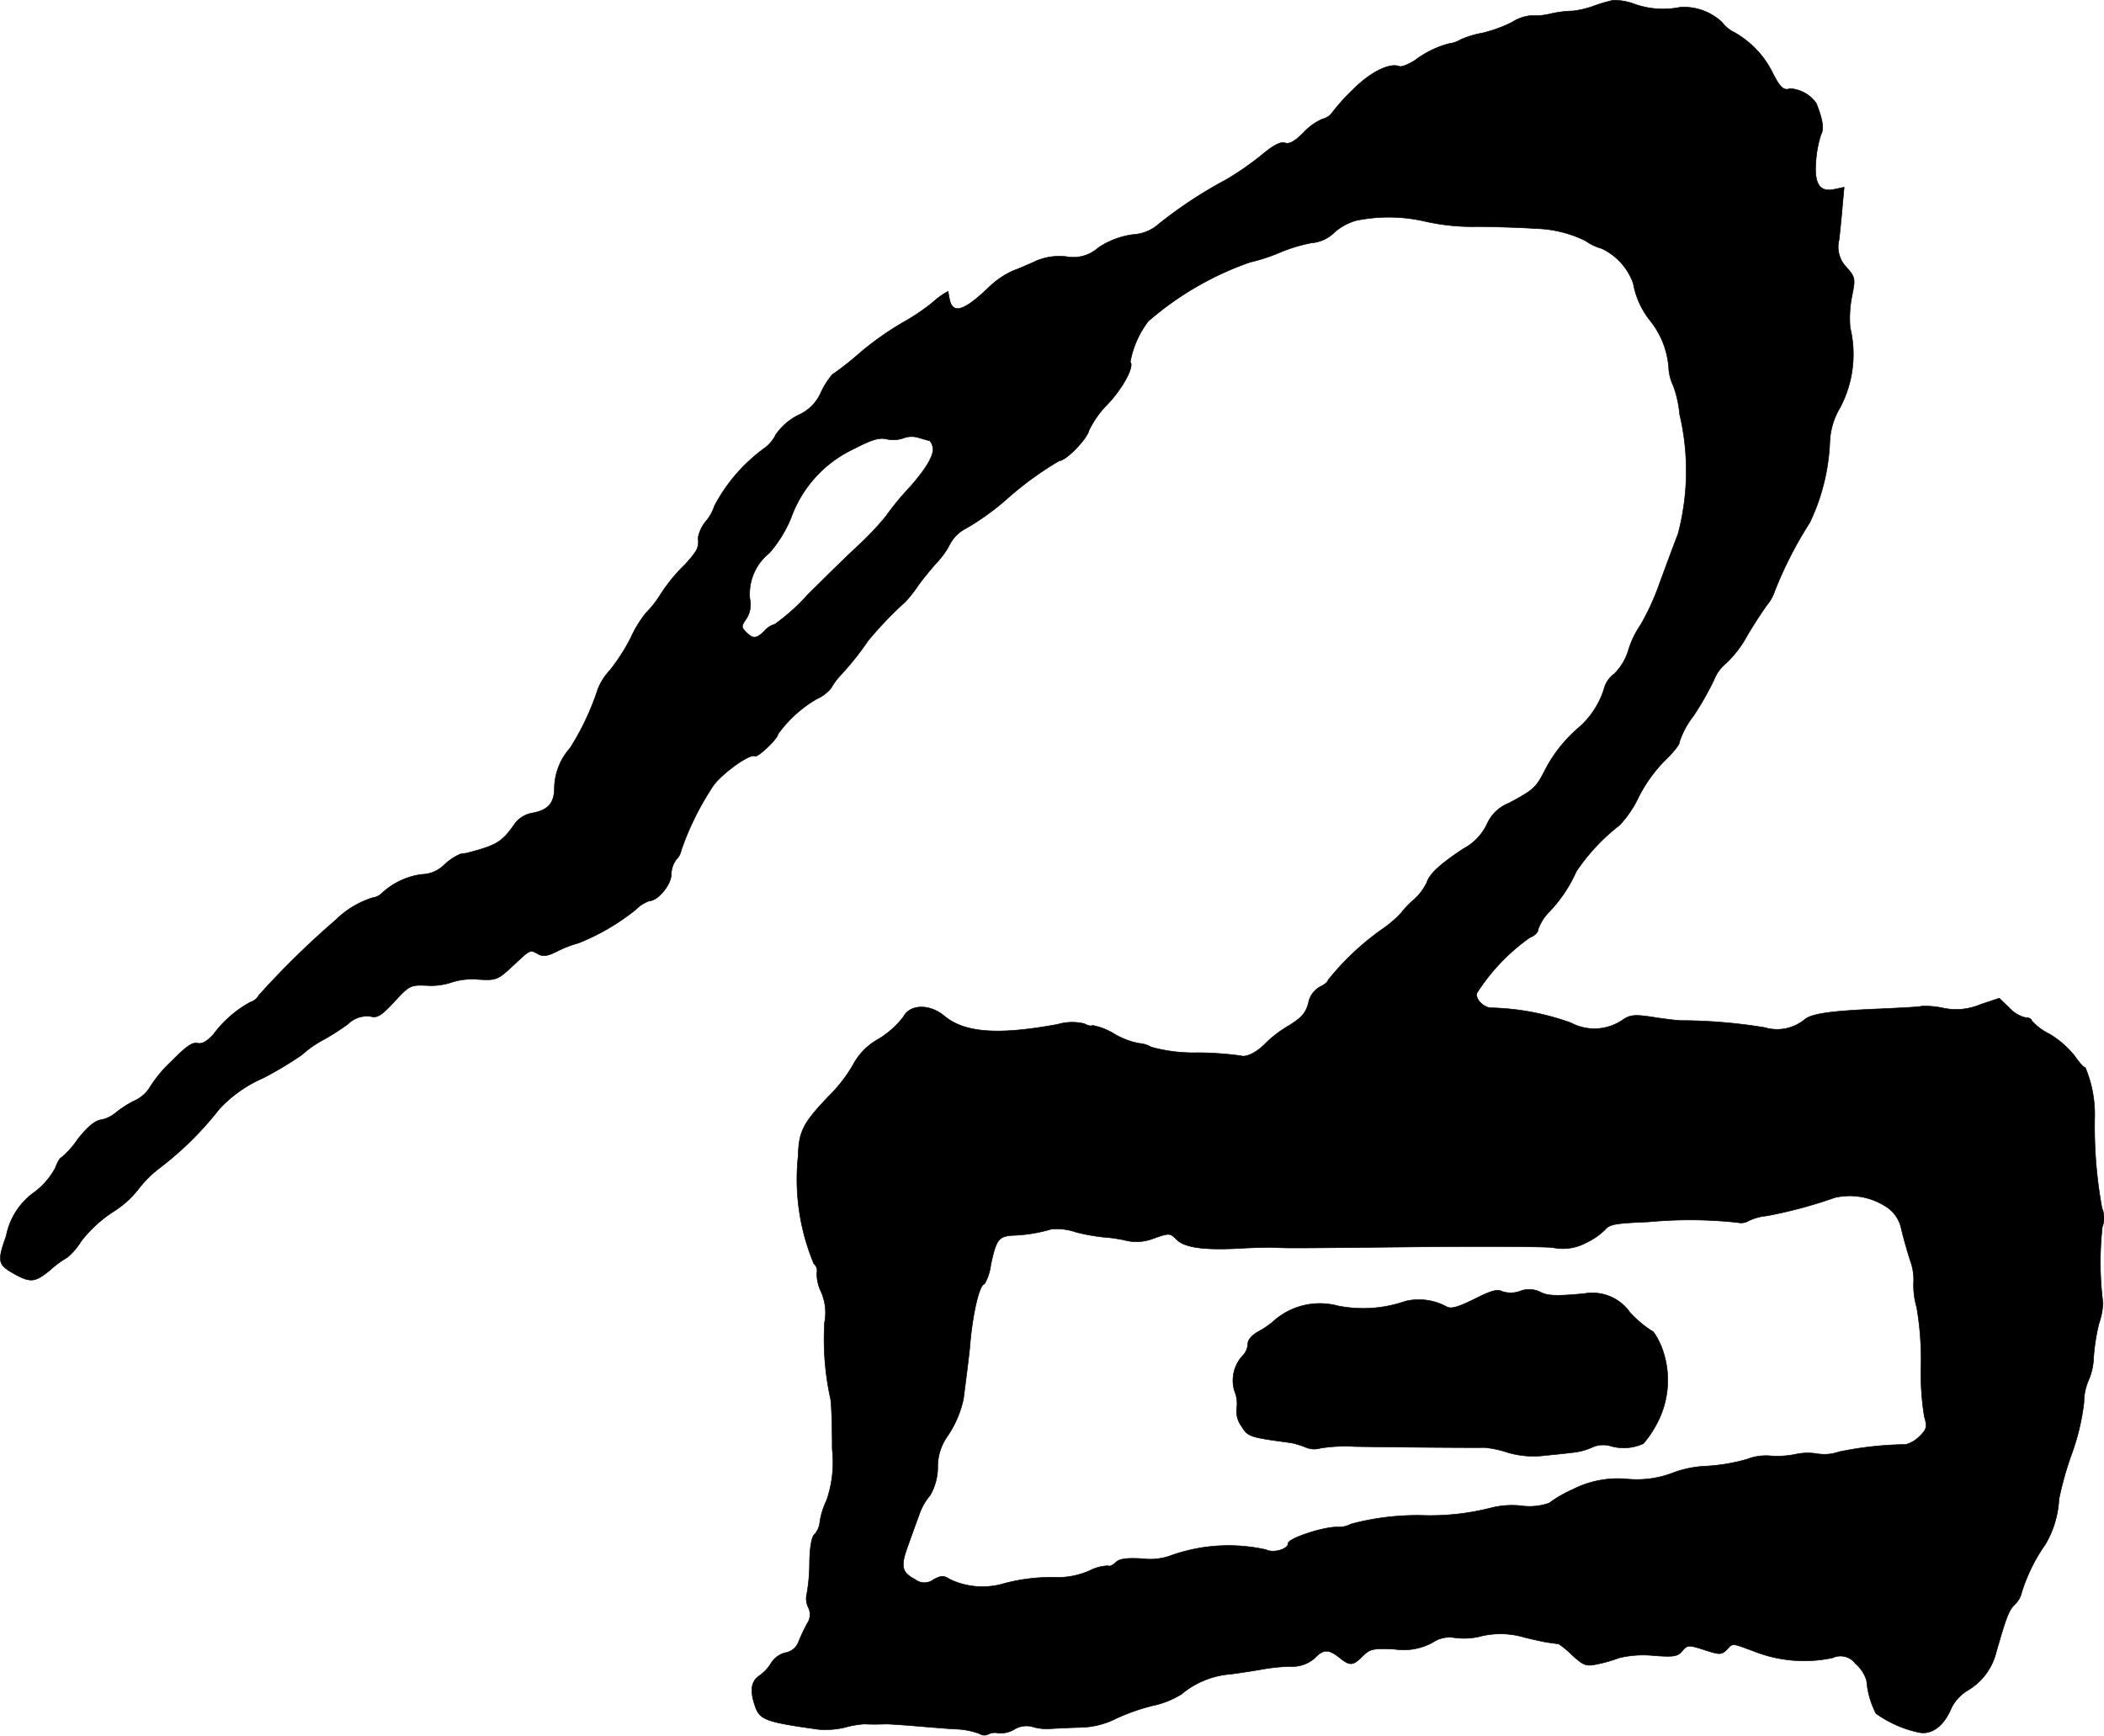
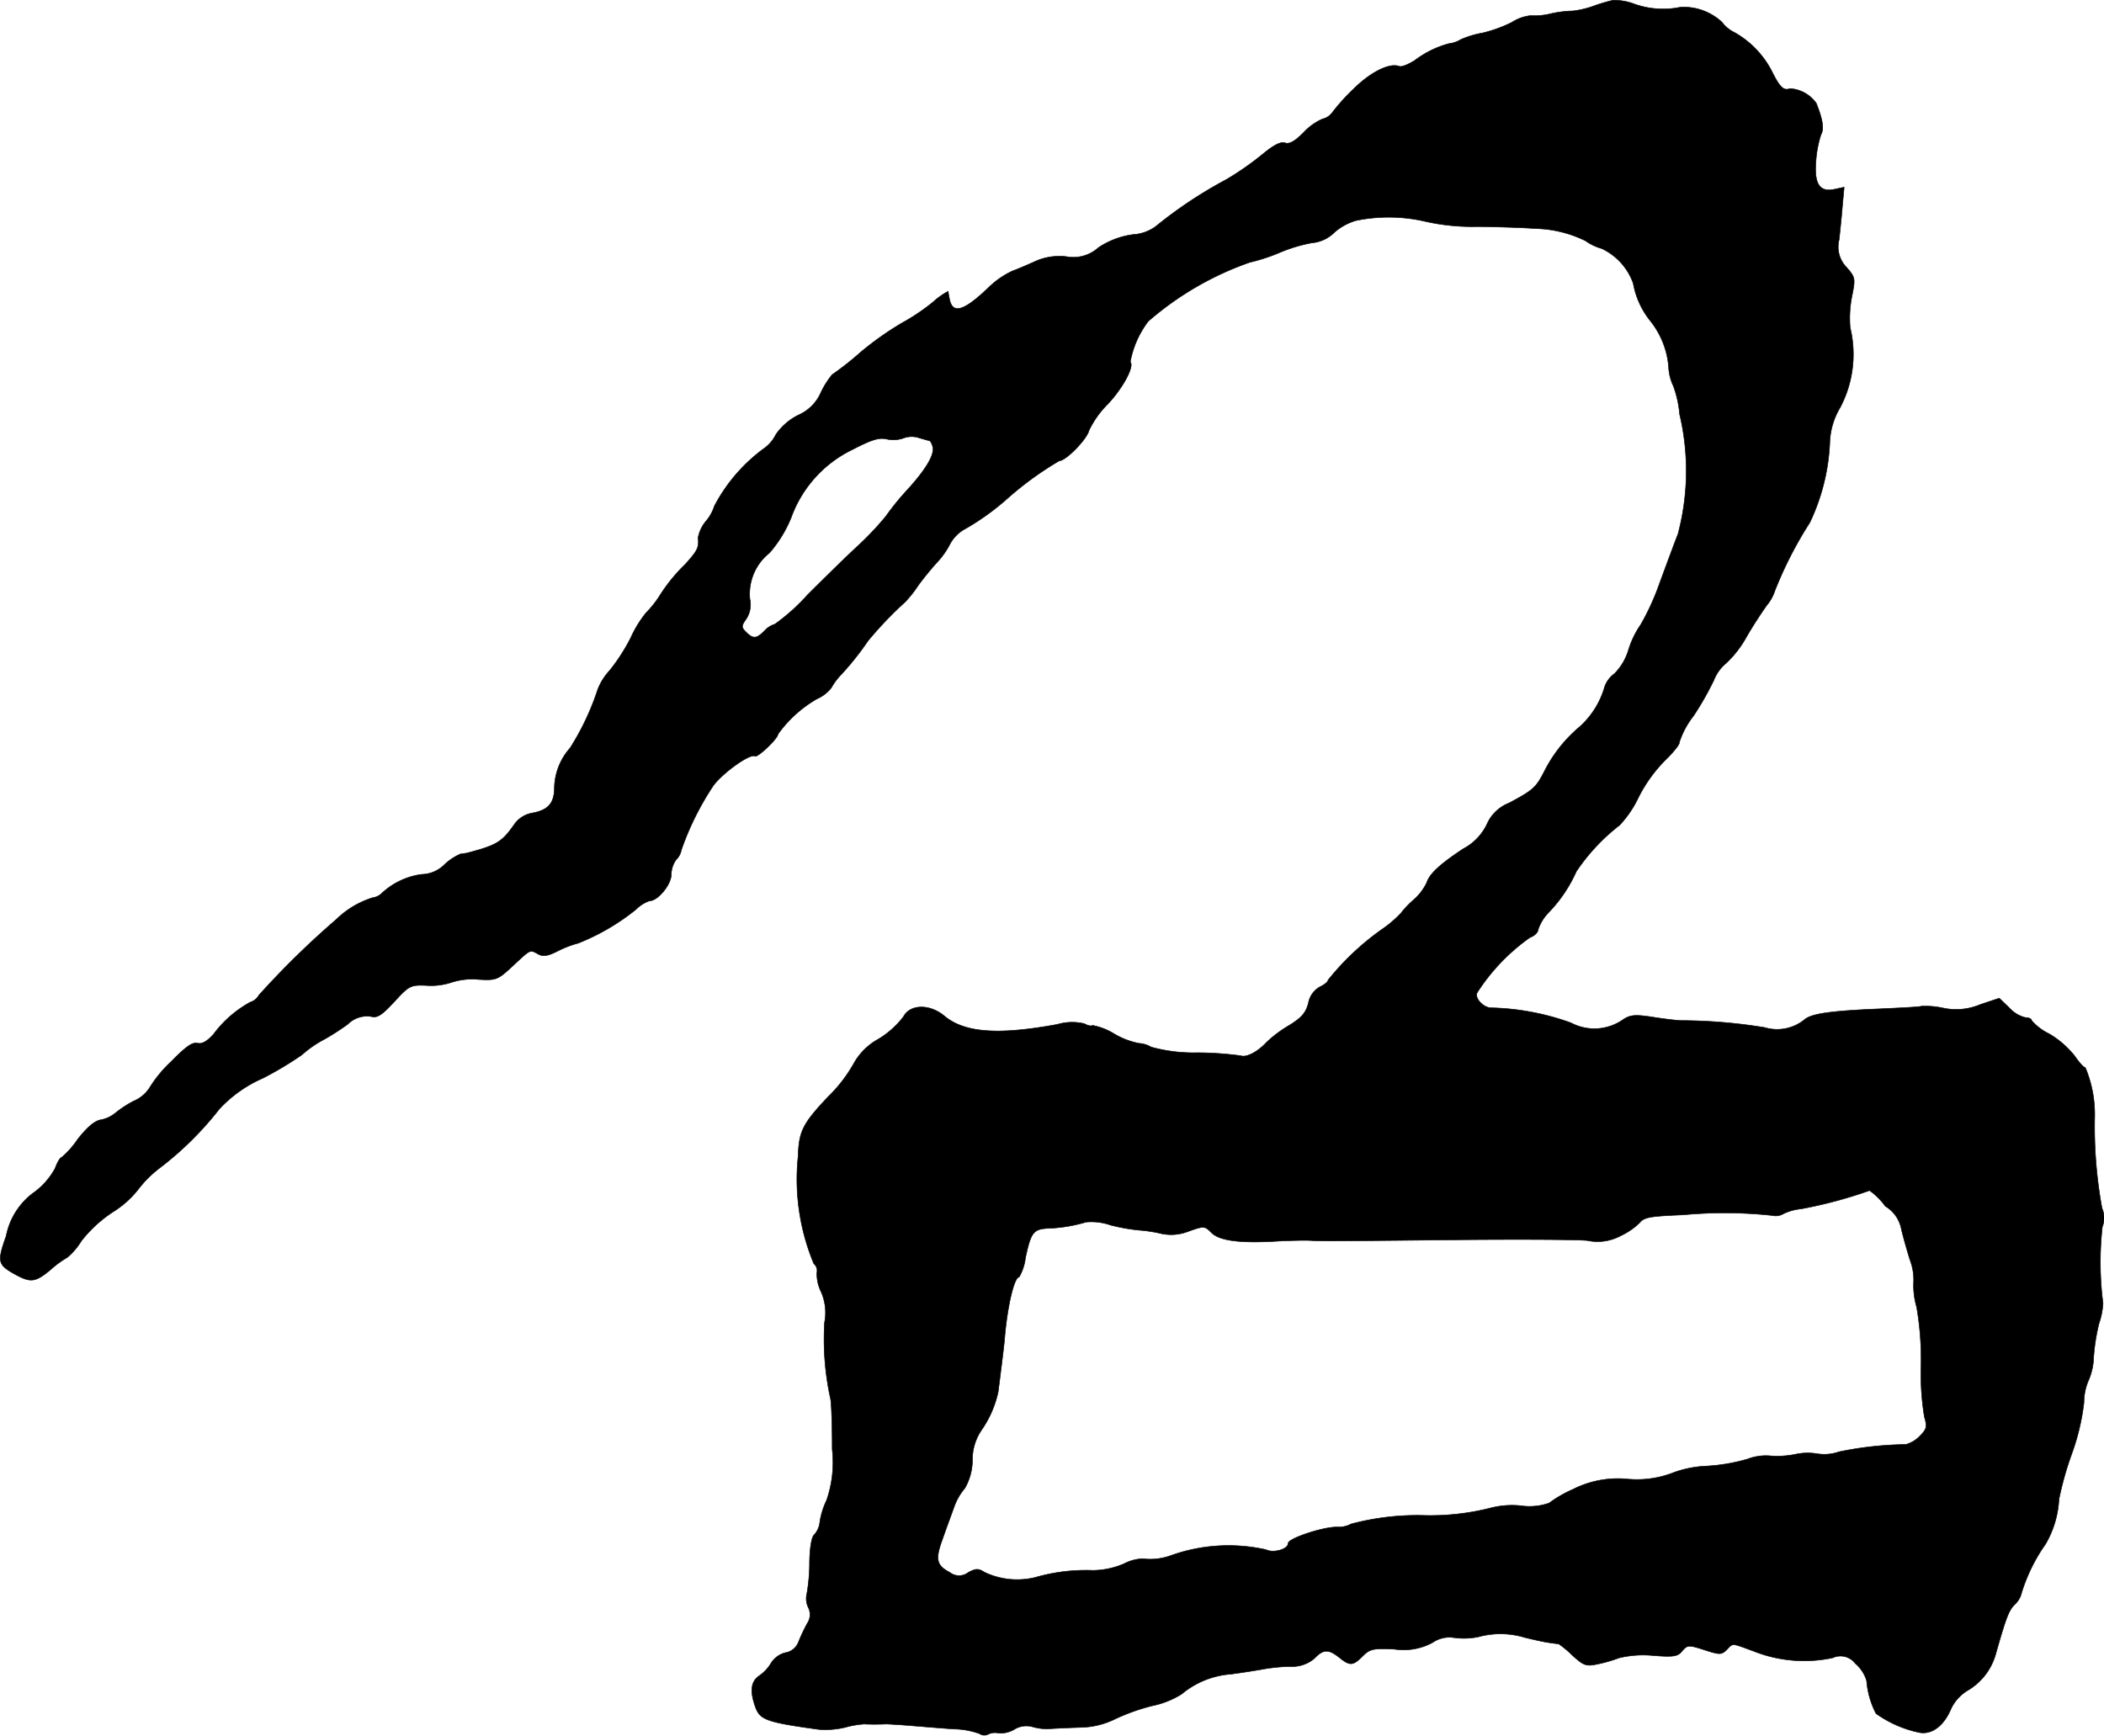
<svg xmlns="http://www.w3.org/2000/svg" version="1.1" width="13.486mm" height="11.126mm" viewBox="0 0 38.228 31.539">
  <defs>
    <style type="text/css">
      .a {
        stroke: #000;
        stroke-linecap: round;
        stroke-linejoin: round;
        stroke-width: 0.01px;
      }
    </style>
  </defs>
-   <path class="a" d="M29.306.005a3,3,0,0,0-.363.109,1.742,1.742,0,0,1-.363.085,2.037,2.037,0,0,0-.424.055A1.212,1.212,0,0,1,27.81.284a.772.772,0,0,0-.339.121,2.498,2.498,0,0,1-.533.194,1.726,1.726,0,0,0-.4.121.525.525,0,0,1-.212.073,1.782,1.782,0,0,0-.618.303c-.115.073-.242.127-.285.109-.176-.067-.521.103-.836.418a3.611,3.611,0,0,0-.382.424.301.301,0,0,1-.176.115,1.037,1.037,0,0,0-.345.248c-.157.157-.254.212-.333.188-.079-.03-.206.036-.412.206a5.319,5.319,0,0,1-.66.46,7.977,7.977,0,0,0-1.284.854.78.78,0,0,1-.412.145,1.482,1.482,0,0,0-.624.236.682.682,0,0,1-.588.164,1.08,1.08,0,0,0-.545.079c-.133.061-.327.145-.43.182a1.573,1.573,0,0,0-.43.297c-.454.436-.66.497-.715.212-.012-.061-.024-.127-.024-.139a1.345,1.345,0,0,0-.273.194,3.745,3.745,0,0,1-.557.376,5.583,5.583,0,0,0-.763.539,5.488,5.488,0,0,1-.515.406,1.571,1.571,0,0,0-.2.315.793.793,0,0,1-.412.418,1.078,1.078,0,0,0-.412.357.661.661,0,0,1-.194.236,3.068,3.068,0,0,0-.921,1.06.79.79,0,0,1-.151.273.657.657,0,0,0-.145.303c.018.182-.012.236-.23.479a3.114,3.114,0,0,0-.472.581,1.829,1.829,0,0,1-.242.303,2.079,2.079,0,0,0-.279.454,3.437,3.437,0,0,1-.382.594,1.091,1.091,0,0,0-.218.345,4.727,4.727,0,0,1-.503,1.066,1.123,1.123,0,0,0-.285.715c0,.285-.109.412-.4.466a.507.507,0,0,0-.315.188c-.236.339-.321.394-.872.539-.03.006-.085.012-.121.018a1.025,1.025,0,0,0-.285.188.601.601,0,0,1-.418.182,1.32,1.32,0,0,0-.727.345.293.293,0,0,1-.164.079,1.648,1.648,0,0,0-.66.394A15.592,15.592,0,0,0,4.703,18.085a.268.268,0,0,1-.157.127,2.075,2.075,0,0,0-.666.581c-.121.133-.206.182-.291.164-.091-.024-.212.061-.478.333a2.302,2.302,0,0,0-.394.478.643.643,0,0,1-.291.242,1.974,1.974,0,0,0-.333.218.58.58,0,0,1-.26.121c-.115.018-.254.139-.424.357a1.604,1.604,0,0,1-.291.327c-.024,0-.079.091-.115.194a1.334,1.334,0,0,1-.369.43,1.275,1.275,0,0,0-.521.8c-.164.46-.151.521.121.678.321.182.4.176.697-.073a1.763,1.763,0,0,1,.291-.212,1.201,1.201,0,0,0,.254-.297A2.393,2.393,0,0,1,2.044,22.028a1.78,1.78,0,0,0,.46-.406,2.056,2.056,0,0,1,.4-.4,5.934,5.934,0,0,0,1.078-1.066,2.368,2.368,0,0,1,.793-.563,6.423,6.423,0,0,0,.709-.424,1.992,1.992,0,0,1,.412-.285,4.584,4.584,0,0,0,.424-.273.489.489,0,0,1,.424-.139c.109.03.194-.024.418-.267.273-.297.297-.309.588-.297a1.174,1.174,0,0,0,.448-.055,1.225,1.225,0,0,1,.491-.055c.327.018.351.012.63-.248.327-.303.303-.297.46-.212.085.048.17.036.339-.048a1.928,1.928,0,0,1,.388-.151,4.045,4.045,0,0,0,1.048-.612.651.651,0,0,1,.248-.157c.151,0,.394-.297.394-.478a.473.473,0,0,1,.091-.273.314.314,0,0,0,.091-.17,5.17,5.17,0,0,1,.588-1.181c.182-.236.666-.581.751-.527.048.03.418-.321.418-.4a2.259,2.259,0,0,1,.709-.642.669.669,0,0,0,.26-.2,1.112,1.112,0,0,1,.164-.224,5.187,5.187,0,0,0,.503-.63,6.82,6.82,0,0,1,.678-.709,2.283,2.283,0,0,0,.23-.291c.085-.121.236-.303.333-.412a1.462,1.462,0,0,0,.254-.357.68.68,0,0,1,.273-.267,4.557,4.557,0,0,0,.745-.533,6.009,6.009,0,0,1,.963-.703c.121,0,.503-.394.539-.551A1.739,1.739,0,0,1,20.13,7.34c.273-.291.485-.684.406-.763a1.742,1.742,0,0,1,.327-.739,5.65,5.65,0,0,1,1.847-1.072,3.241,3.241,0,0,0,.539-.176,2.873,2.873,0,0,1,.581-.176.662.662,0,0,0,.418-.194,1.037,1.037,0,0,1,.388-.212,2.952,2.952,0,0,1,1.272.018,3.887,3.887,0,0,0,.945.091c.448.006.915.024,1.03.036a2.168,2.168,0,0,1,.927.224.919.919,0,0,0,.291.139,1.108,1.108,0,0,1,.575.636,1.5,1.5,0,0,0,.309.678,1.542,1.542,0,0,1,.333.836.874.874,0,0,0,.085.345,1.989,1.989,0,0,1,.115.515,4.481,4.481,0,0,1-.03,2.18c-.073.182-.218.581-.333.89a4.47,4.47,0,0,1-.345.757,1.664,1.664,0,0,0-.224.466,1.019,1.019,0,0,1-.254.424.501.501,0,0,0-.176.236,1.543,1.543,0,0,1-.46.733,2.559,2.559,0,0,0-.63.793c-.157.309-.206.351-.648.588a.725.725,0,0,0-.4.382.98.98,0,0,1-.43.448c-.43.285-.612.454-.666.618a.971.971,0,0,1-.242.315,1.577,1.577,0,0,0-.224.236,2.129,2.129,0,0,1-.357.303,4.826,4.826,0,0,0-.969.915c0,.03-.067.085-.145.121a.423.423,0,0,0-.212.297c-.048.182-.127.267-.351.406a2.246,2.246,0,0,0-.412.309c-.157.17-.363.279-.466.242a6.069,6.069,0,0,0-.781-.055,2.909,2.909,0,0,1-.848-.103.48.48,0,0,0-.218-.067,1.409,1.409,0,0,1-.448-.17,1.161,1.161,0,0,0-.4-.157c-.018.018-.085.006-.145-.03a.942.942,0,0,0-.491.012c-1.084.2-1.69.151-2.053-.151-.267-.224-.624-.218-.745.012a1.648,1.648,0,0,1-.454.406,1.134,1.134,0,0,0-.454.454,2.672,2.672,0,0,1-.46.594c-.46.485-.533.63-.545,1.078a3.98,3.98,0,0,0,.285,1.956.167.167,0,0,1,.055.164.743.743,0,0,0,.073.339.932.932,0,0,1,.067.563,5.017,5.017,0,0,0,.109,1.393c.018.097.03.515.03.915a2.109,2.109,0,0,1-.103.927,1.391,1.391,0,0,0-.121.382.412.412,0,0,1-.097.236c-.048.03-.085.212-.091.491a3.305,3.305,0,0,1-.048.581.375.375,0,0,0,.024.254.283.283,0,0,1-.018.291,3.345,3.345,0,0,0-.157.333.306.306,0,0,1-.242.2.435.435,0,0,0-.254.182.738.738,0,0,1-.218.236c-.151.103-.176.273-.073.563.085.236.188.279,1.145.412a1.528,1.528,0,0,0,.485-.036,1.72,1.72,0,0,1,.351-.061c.085.006.279.006.394,0,.036,0,.248.012.466.03s.569.048.775.061a1.41,1.41,0,0,1,.46.085.151.151,0,0,0,.151.012.277.277,0,0,1,.188-.024.485.485,0,0,0,.291-.067.415.415,0,0,1,.327-.048.919.919,0,0,0,.321.036c.103-.006.345-.018.545-.024a1.483,1.483,0,0,0,.648-.157,3.727,3.727,0,0,1,.666-.236,1.613,1.613,0,0,0,.533-.212,1.575,1.575,0,0,1,.896-.363c.224-.03.491-.073.588-.091a3.255,3.255,0,0,1,.485-.048.621.621,0,0,0,.442-.145c.164-.17.254-.176.454-.018.194.157.248.151.424-.024.133-.133.188-.145.581-.127a1.1,1.1,0,0,0,.69-.121.541.541,0,0,1,.376-.091,1.299,1.299,0,0,0,.454-.012,1.522,1.522,0,0,1,.848.012c.151.036.339.079.424.091s.164.024.188.024a1.819,1.819,0,0,1,.254.212c.2.182.248.2.448.157a2.655,2.655,0,0,0,.4-.115,1.883,1.883,0,0,1,.612-.042c.376.03.454.018.533-.085.097-.109.115-.109.4-.018.279.091.309.091.406,0,.121-.127.079-.127.491.024a2.487,2.487,0,0,0,1.435.121.336.336,0,0,1,.412.103.655.655,0,0,1,.206.315,1.554,1.554,0,0,0,.17.594,2.082,2.082,0,0,0,.787.345c.23.042.448-.121.581-.442a.784.784,0,0,1,.315-.333,1.113,1.113,0,0,0,.491-.648c.188-.66.236-.793.345-.902a.418.418,0,0,0,.127-.218,3.163,3.163,0,0,1,.436-.884,1.805,1.805,0,0,0,.242-.812,5.917,5.917,0,0,1,.23-.818,4.137,4.137,0,0,0,.224-.939,1.031,1.031,0,0,1,.079-.394,1.123,1.123,0,0,0,.097-.424,3.592,3.592,0,0,1,.097-.618,1.342,1.342,0,0,0,.073-.369,5.842,5.842,0,0,1-.012-1.387.439.439,0,0,0-.006-.339,8.201,8.201,0,0,1-.133-1.647,2.204,2.204,0,0,0-.17-.909c-.03,0-.115-.097-.194-.212a1.696,1.696,0,0,0-.46-.4,1.007,1.007,0,0,1-.321-.242c0-.03-.048-.055-.115-.055a.593.593,0,0,1-.291-.176l-.182-.176-.345.115a1.125,1.125,0,0,1-.69.061,1.507,1.507,0,0,0-.382-.03c-.018.012-.357.03-.757.048-.872.036-1.236.085-1.363.194a.789.789,0,0,1-.727.145,9.603,9.603,0,0,0-1.538-.127c-.097-.006-.339-.036-.527-.067-.285-.042-.376-.036-.503.048a.908.908,0,0,1-.951.061,4.565,4.565,0,0,0-1.454-.273c-.145-.006-.303-.182-.248-.279a3.625,3.625,0,0,1,.957-.999c.085-.03.151-.097.151-.151a.834.834,0,0,1,.2-.315,2.575,2.575,0,0,0,.491-.733,3.603,3.603,0,0,1,.787-.842,1.96,1.96,0,0,0,.345-.509,2.657,2.657,0,0,1,.472-.66c.157-.151.279-.303.267-.333a1.559,1.559,0,0,1,.26-.485,5.593,5.593,0,0,0,.369-.648.761.761,0,0,1,.23-.315,1.961,1.961,0,0,0,.363-.472c.121-.212.291-.466.369-.575a.777.777,0,0,0,.145-.26,7.129,7.129,0,0,1,.636-1.242,3.756,3.756,0,0,0,.363-1.454,1.32,1.32,0,0,1,.188-.636,2.075,2.075,0,0,0,.182-1.454,2.045,2.045,0,0,1,.03-.557c.067-.333.067-.351-.097-.539a.529.529,0,0,1-.133-.503c.018-.17.048-.454.061-.63l.03-.321L33.334,3.439c-.273.061-.376-.097-.339-.521a2.006,2.006,0,0,1,.091-.472c.061-.103.03-.279-.085-.569a.631.631,0,0,0-.478-.267c-.115.042-.182-.018-.327-.309a1.706,1.706,0,0,0-.678-.709.628.628,0,0,1-.23-.188,1.02,1.02,0,0,0-.757-.273,1.552,1.552,0,0,1-.86-.067A1.04,1.04,0,0,0,29.306.005ZM16.896,8.012a.252.252,0,0,1,.048.097c.048.133-.103.4-.448.781a4.791,4.791,0,0,0-.4.491,5.469,5.469,0,0,1-.503.533c-.218.2-.63.606-.921.896a3.63,3.63,0,0,1-.594.533.411.411,0,0,0-.188.121c-.145.145-.206.151-.333.024-.091-.091-.091-.109.006-.248a.475.475,0,0,0,.061-.357.954.954,0,0,1,.357-.836,2.286,2.286,0,0,0,.394-.642,2.201,2.201,0,0,1,1.114-1.236c.351-.182.485-.224.63-.188a.553.553,0,0,0,.291-.018.424.424,0,0,1,.291-.006C16.805,7.988,16.896,8.012,16.896,8.012ZM34.255,21.919a.621.621,0,0,1,.291.412c.03.133.103.388.157.563a1.006,1.006,0,0,1,.067.4,1.395,1.395,0,0,0,.055.46,5.588,5.588,0,0,1,.079,1.084,4.795,4.795,0,0,0,.061.909c.055.182.042.224-.085.351a.55.55,0,0,1-.254.151,6.317,6.317,0,0,0-1.211.133.814.814,0,0,1-.394.036,1.06,1.06,0,0,0-.412.012,1.656,1.656,0,0,1-.466.024.94.94,0,0,0-.394.061,3.356,3.356,0,0,1-.745.127,1.952,1.952,0,0,0-.636.133,1.824,1.824,0,0,1-.793.103,1.804,1.804,0,0,0-.999.188,2.23,2.23,0,0,0-.43.248,1.083,1.083,0,0,1-.515.048,1.555,1.555,0,0,0-.551.042,4.463,4.463,0,0,1-1.254.133,4.693,4.693,0,0,0-1.278.157.47.47,0,0,1-.248.055c-.254-.006-.896.206-.896.297,0,.109-.273.182-.4.115a3.113,3.113,0,0,0-1.738.109,1.093,1.093,0,0,1-.503.055c-.291-.018-.424,0-.491.067-.048.048-.109.079-.139.061a.788.788,0,0,0-.339.091,1.475,1.475,0,0,1-.563.121,3.333,3.333,0,0,0-1.048.127,1.381,1.381,0,0,1-.921-.091c-.115-.073-.157-.073-.297,0a.273.273,0,0,1-.339,0c-.242-.127-.267-.236-.133-.6.061-.176.157-.436.212-.588a1.056,1.056,0,0,1,.194-.339,1.035,1.035,0,0,0,.139-.503.956.956,0,0,1,.17-.563,1.919,1.919,0,0,0,.297-.684c.018-.133.103-.8.115-.939.048-.606.176-1.151.267-1.151a.911.911,0,0,0,.115-.351c.097-.448.139-.515.388-.533a2.754,2.754,0,0,0,.715-.115,1.062,1.062,0,0,1,.442.055,3.589,3.589,0,0,0,.497.091,2.62,2.62,0,0,1,.388.055.85.85,0,0,0,.509-.024c.303-.109.315-.109.436.012.139.145.491.194,1.102.164.297-.018.606-.024.703-.018.23.012.26.012,2.586-.012,1.151-.012,2.247-.006,2.441.012a.883.883,0,0,0,.606-.085,1.251,1.251,0,0,0,.351-.242c.079-.097.194-.115.787-.139a8.045,8.045,0,0,1,1.623.012.268.268,0,0,0,.194-.03.95.95,0,0,1,.327-.091,8.266,8.266,0,0,0,1.242-.333A1.21,1.21,0,0,1,34.255,21.919Z" />
-   <path class="a" d="M26.786,23.609c-.309.151-.424.182-.509.133a1.054,1.054,0,0,0-.739-.097,2.341,2.341,0,0,1-1.23.085,1.264,1.264,0,0,0-1.127.242,1.612,1.612,0,0,1-.315.224c-.115.061-.194.151-.194.224a.327.327,0,0,1-.079.2.663.663,0,0,0-.164.654.6.6,0,0,1,.042.315.458.458,0,0,0,.085.327c.121.194.139.2.902.303a1.452,1.452,0,0,1,.26.079.397.397,0,0,0,.273.018,2.846,2.846,0,0,1,.618-.03c.703.012,2.253.024,2.362.018a1.887,1.887,0,0,1,.424.091,1.662,1.662,0,0,0,.666.055c.182-.018.418-.042.515-.055a1.118,1.118,0,0,0,.345-.091.484.484,0,0,1,.333-.03.85.85,0,0,0,.606-.042,1.918,1.918,0,0,0,.248-.369,1.676,1.676,0,0,0,.079-1.393c-.067-.157-.145-.285-.176-.285a2.119,2.119,0,0,1-.394-.333.834.834,0,0,0-.83-.345c-.497.048-.66.042-.793-.024a.455.455,0,0,0-.382-.018.493.493,0,0,1-.327,0C27.21,23.421,27.083,23.457,26.786,23.609Z" />
+   <path class="a" d="M29.306.005a3,3,0,0,0-.363.109,1.742,1.742,0,0,1-.363.085,2.037,2.037,0,0,0-.424.055A1.212,1.212,0,0,1,27.81.284a.772.772,0,0,0-.339.121,2.498,2.498,0,0,1-.533.194,1.726,1.726,0,0,0-.4.121.525.525,0,0,1-.212.073,1.782,1.782,0,0,0-.618.303c-.115.073-.242.127-.285.109-.176-.067-.521.103-.836.418a3.611,3.611,0,0,0-.382.424.301.301,0,0,1-.176.115,1.037,1.037,0,0,0-.345.248c-.157.157-.254.212-.333.188-.079-.03-.206.036-.412.206a5.319,5.319,0,0,1-.66.46,7.977,7.977,0,0,0-1.284.854.78.78,0,0,1-.412.145,1.482,1.482,0,0,0-.624.236.682.682,0,0,1-.588.164,1.08,1.08,0,0,0-.545.079c-.133.061-.327.145-.43.182a1.573,1.573,0,0,0-.43.297c-.454.436-.66.497-.715.212-.012-.061-.024-.127-.024-.139a1.345,1.345,0,0,0-.273.194,3.745,3.745,0,0,1-.557.376,5.583,5.583,0,0,0-.763.539,5.488,5.488,0,0,1-.515.406,1.571,1.571,0,0,0-.2.315.793.793,0,0,1-.412.418,1.078,1.078,0,0,0-.412.357.661.661,0,0,1-.194.236,3.068,3.068,0,0,0-.921,1.06.79.79,0,0,1-.151.273.657.657,0,0,0-.145.303c.018.182-.012.236-.23.479a3.114,3.114,0,0,0-.472.581,1.829,1.829,0,0,1-.242.303,2.079,2.079,0,0,0-.279.454,3.437,3.437,0,0,1-.382.594,1.091,1.091,0,0,0-.218.345,4.727,4.727,0,0,1-.503,1.066,1.123,1.123,0,0,0-.285.715c0,.285-.109.412-.4.466a.507.507,0,0,0-.315.188c-.236.339-.321.394-.872.539-.03.006-.085.012-.121.018a1.025,1.025,0,0,0-.285.188.601.601,0,0,1-.418.182,1.32,1.32,0,0,0-.727.345.293.293,0,0,1-.164.079,1.648,1.648,0,0,0-.66.394A15.592,15.592,0,0,0,4.703,18.085a.268.268,0,0,1-.157.127,2.075,2.075,0,0,0-.666.581c-.121.133-.206.182-.291.164-.091-.024-.212.061-.478.333a2.302,2.302,0,0,0-.394.478.643.643,0,0,1-.291.242,1.974,1.974,0,0,0-.333.218.58.58,0,0,1-.26.121c-.115.018-.254.139-.424.357a1.604,1.604,0,0,1-.291.327c-.024,0-.079.091-.115.194a1.334,1.334,0,0,1-.369.43,1.275,1.275,0,0,0-.521.8c-.164.46-.151.521.121.678.321.182.4.176.697-.073a1.763,1.763,0,0,1,.291-.212,1.201,1.201,0,0,0,.254-.297A2.393,2.393,0,0,1,2.044,22.028a1.78,1.78,0,0,0,.46-.406,2.056,2.056,0,0,1,.4-.4,5.934,5.934,0,0,0,1.078-1.066,2.368,2.368,0,0,1,.793-.563,6.423,6.423,0,0,0,.709-.424,1.992,1.992,0,0,1,.412-.285,4.584,4.584,0,0,0,.424-.273.489.489,0,0,1,.424-.139c.109.03.194-.024.418-.267.273-.297.297-.309.588-.297a1.174,1.174,0,0,0,.448-.055,1.225,1.225,0,0,1,.491-.055c.327.018.351.012.63-.248.327-.303.303-.297.46-.212.085.048.17.036.339-.048a1.928,1.928,0,0,1,.388-.151,4.045,4.045,0,0,0,1.048-.612.651.651,0,0,1,.248-.157c.151,0,.394-.297.394-.478a.473.473,0,0,1,.091-.273.314.314,0,0,0,.091-.17,5.17,5.17,0,0,1,.588-1.181c.182-.236.666-.581.751-.527.048.03.418-.321.418-.4a2.259,2.259,0,0,1,.709-.642.669.669,0,0,0,.26-.2,1.112,1.112,0,0,1,.164-.224,5.187,5.187,0,0,0,.503-.63,6.82,6.82,0,0,1,.678-.709,2.283,2.283,0,0,0,.23-.291c.085-.121.236-.303.333-.412a1.462,1.462,0,0,0,.254-.357.68.68,0,0,1,.273-.267,4.557,4.557,0,0,0,.745-.533,6.009,6.009,0,0,1,.963-.703c.121,0,.503-.394.539-.551A1.739,1.739,0,0,1,20.13,7.34c.273-.291.485-.684.406-.763a1.742,1.742,0,0,1,.327-.739,5.65,5.65,0,0,1,1.847-1.072,3.241,3.241,0,0,0,.539-.176,2.873,2.873,0,0,1,.581-.176.662.662,0,0,0,.418-.194,1.037,1.037,0,0,1,.388-.212,2.952,2.952,0,0,1,1.272.018,3.887,3.887,0,0,0,.945.091c.448.006.915.024,1.03.036a2.168,2.168,0,0,1,.927.224.919.919,0,0,0,.291.139,1.108,1.108,0,0,1,.575.636,1.5,1.5,0,0,0,.309.678,1.542,1.542,0,0,1,.333.836.874.874,0,0,0,.085.345,1.989,1.989,0,0,1,.115.515,4.481,4.481,0,0,1-.03,2.18c-.073.182-.218.581-.333.89a4.47,4.47,0,0,1-.345.757,1.664,1.664,0,0,0-.224.466,1.019,1.019,0,0,1-.254.424.501.501,0,0,0-.176.236,1.543,1.543,0,0,1-.46.733,2.559,2.559,0,0,0-.63.793c-.157.309-.206.351-.648.588a.725.725,0,0,0-.4.382.98.98,0,0,1-.43.448c-.43.285-.612.454-.666.618a.971.971,0,0,1-.242.315,1.577,1.577,0,0,0-.224.236,2.129,2.129,0,0,1-.357.303,4.826,4.826,0,0,0-.969.915c0,.03-.067.085-.145.121a.423.423,0,0,0-.212.297c-.048.182-.127.267-.351.406a2.246,2.246,0,0,0-.412.309c-.157.17-.363.279-.466.242a6.069,6.069,0,0,0-.781-.055,2.909,2.909,0,0,1-.848-.103.48.48,0,0,0-.218-.067,1.409,1.409,0,0,1-.448-.17,1.161,1.161,0,0,0-.4-.157c-.018.018-.085.006-.145-.03a.942.942,0,0,0-.491.012c-1.084.2-1.69.151-2.053-.151-.267-.224-.624-.218-.745.012a1.648,1.648,0,0,1-.454.406,1.134,1.134,0,0,0-.454.454,2.672,2.672,0,0,1-.46.594c-.46.485-.533.63-.545,1.078a3.98,3.98,0,0,0,.285,1.956.167.167,0,0,1,.055.164.743.743,0,0,0,.073.339.932.932,0,0,1,.067.563,5.017,5.017,0,0,0,.109,1.393c.018.097.03.515.03.915a2.109,2.109,0,0,1-.103.927,1.391,1.391,0,0,0-.121.382.412.412,0,0,1-.097.236c-.048.03-.085.212-.091.491a3.305,3.305,0,0,1-.048.581.375.375,0,0,0,.024.254.283.283,0,0,1-.018.291,3.345,3.345,0,0,0-.157.333.306.306,0,0,1-.242.2.435.435,0,0,0-.254.182.738.738,0,0,1-.218.236c-.151.103-.176.273-.073.563.085.236.188.279,1.145.412a1.528,1.528,0,0,0,.485-.036,1.72,1.72,0,0,1,.351-.061c.085.006.279.006.394,0,.036,0,.248.012.466.03s.569.048.775.061a1.41,1.41,0,0,1,.46.085.151.151,0,0,0,.151.012.277.277,0,0,1,.188-.024.485.485,0,0,0,.291-.067.415.415,0,0,1,.327-.048.919.919,0,0,0,.321.036c.103-.006.345-.018.545-.024a1.483,1.483,0,0,0,.648-.157,3.727,3.727,0,0,1,.666-.236,1.613,1.613,0,0,0,.533-.212,1.575,1.575,0,0,1,.896-.363c.224-.03.491-.073.588-.091a3.255,3.255,0,0,1,.485-.048.621.621,0,0,0,.442-.145c.164-.17.254-.176.454-.018.194.157.248.151.424-.024.133-.133.188-.145.581-.127a1.1,1.1,0,0,0,.69-.121.541.541,0,0,1,.376-.091,1.299,1.299,0,0,0,.454-.012,1.522,1.522,0,0,1,.848.012c.151.036.339.079.424.091s.164.024.188.024a1.819,1.819,0,0,1,.254.212c.2.182.248.2.448.157a2.655,2.655,0,0,0,.4-.115,1.883,1.883,0,0,1,.612-.042c.376.03.454.018.533-.085.097-.109.115-.109.4-.018.279.091.309.091.406,0,.121-.127.079-.127.491.024a2.487,2.487,0,0,0,1.435.121.336.336,0,0,1,.412.103.655.655,0,0,1,.206.315,1.554,1.554,0,0,0,.17.594,2.082,2.082,0,0,0,.787.345c.23.042.448-.121.581-.442a.784.784,0,0,1,.315-.333,1.113,1.113,0,0,0,.491-.648c.188-.66.236-.793.345-.902a.418.418,0,0,0,.127-.218,3.163,3.163,0,0,1,.436-.884,1.805,1.805,0,0,0,.242-.812,5.917,5.917,0,0,1,.23-.818,4.137,4.137,0,0,0,.224-.939,1.031,1.031,0,0,1,.079-.394,1.123,1.123,0,0,0,.097-.424,3.592,3.592,0,0,1,.097-.618,1.342,1.342,0,0,0,.073-.369,5.842,5.842,0,0,1-.012-1.387.439.439,0,0,0-.006-.339,8.201,8.201,0,0,1-.133-1.647,2.204,2.204,0,0,0-.17-.909c-.03,0-.115-.097-.194-.212a1.696,1.696,0,0,0-.46-.4,1.007,1.007,0,0,1-.321-.242c0-.03-.048-.055-.115-.055a.593.593,0,0,1-.291-.176l-.182-.176-.345.115a1.125,1.125,0,0,1-.69.061,1.507,1.507,0,0,0-.382-.03c-.018.012-.357.03-.757.048-.872.036-1.236.085-1.363.194a.789.789,0,0,1-.727.145,9.603,9.603,0,0,0-1.538-.127c-.097-.006-.339-.036-.527-.067-.285-.042-.376-.036-.503.048a.908.908,0,0,1-.951.061,4.565,4.565,0,0,0-1.454-.273c-.145-.006-.303-.182-.248-.279a3.625,3.625,0,0,1,.957-.999c.085-.03.151-.097.151-.151a.834.834,0,0,1,.2-.315,2.575,2.575,0,0,0,.491-.733,3.603,3.603,0,0,1,.787-.842,1.96,1.96,0,0,0,.345-.509,2.657,2.657,0,0,1,.472-.66c.157-.151.279-.303.267-.333a1.559,1.559,0,0,1,.26-.485,5.593,5.593,0,0,0,.369-.648.761.761,0,0,1,.23-.315,1.961,1.961,0,0,0,.363-.472c.121-.212.291-.466.369-.575a.777.777,0,0,0,.145-.26,7.129,7.129,0,0,1,.636-1.242,3.756,3.756,0,0,0,.363-1.454,1.32,1.32,0,0,1,.188-.636,2.075,2.075,0,0,0,.182-1.454,2.045,2.045,0,0,1,.03-.557c.067-.333.067-.351-.097-.539a.529.529,0,0,1-.133-.503c.018-.17.048-.454.061-.63l.03-.321L33.334,3.439c-.273.061-.376-.097-.339-.521a2.006,2.006,0,0,1,.091-.472c.061-.103.03-.279-.085-.569a.631.631,0,0,0-.478-.267c-.115.042-.182-.018-.327-.309a1.706,1.706,0,0,0-.678-.709.628.628,0,0,1-.23-.188,1.02,1.02,0,0,0-.757-.273,1.552,1.552,0,0,1-.86-.067A1.04,1.04,0,0,0,29.306.005ZM16.896,8.012a.252.252,0,0,1,.048.097c.048.133-.103.4-.448.781a4.791,4.791,0,0,0-.4.491,5.469,5.469,0,0,1-.503.533c-.218.2-.63.606-.921.896a3.63,3.63,0,0,1-.594.533.411.411,0,0,0-.188.121c-.145.145-.206.151-.333.024-.091-.091-.091-.109.006-.248a.475.475,0,0,0,.061-.357.954.954,0,0,1,.357-.836,2.286,2.286,0,0,0,.394-.642,2.201,2.201,0,0,1,1.114-1.236c.351-.182.485-.224.63-.188a.553.553,0,0,0,.291-.018.424.424,0,0,1,.291-.006C16.805,7.988,16.896,8.012,16.896,8.012ZM34.255,21.919a.621.621,0,0,1,.291.412c.03.133.103.388.157.563a1.006,1.006,0,0,1,.067.4,1.395,1.395,0,0,0,.055.46,5.588,5.588,0,0,1,.079,1.084,4.795,4.795,0,0,0,.061.909c.055.182.042.224-.085.351a.55.55,0,0,1-.254.151,6.317,6.317,0,0,0-1.211.133.814.814,0,0,1-.394.036,1.06,1.06,0,0,0-.412.012,1.656,1.656,0,0,1-.466.024.94.94,0,0,0-.394.061,3.356,3.356,0,0,1-.745.127,1.952,1.952,0,0,0-.636.133,1.824,1.824,0,0,1-.793.103,1.804,1.804,0,0,0-.999.188,2.23,2.23,0,0,0-.43.248,1.083,1.083,0,0,1-.515.048,1.555,1.555,0,0,0-.551.042,4.463,4.463,0,0,1-1.254.133,4.693,4.693,0,0,0-1.278.157.47.47,0,0,1-.248.055c-.254-.006-.896.206-.896.297,0,.109-.273.182-.4.115a3.113,3.113,0,0,0-1.738.109,1.093,1.093,0,0,1-.503.055a.788.788,0,0,0-.339.091,1.475,1.475,0,0,1-.563.121,3.333,3.333,0,0,0-1.048.127,1.381,1.381,0,0,1-.921-.091c-.115-.073-.157-.073-.297,0a.273.273,0,0,1-.339,0c-.242-.127-.267-.236-.133-.6.061-.176.157-.436.212-.588a1.056,1.056,0,0,1,.194-.339,1.035,1.035,0,0,0,.139-.503.956.956,0,0,1,.17-.563,1.919,1.919,0,0,0,.297-.684c.018-.133.103-.8.115-.939.048-.606.176-1.151.267-1.151a.911.911,0,0,0,.115-.351c.097-.448.139-.515.388-.533a2.754,2.754,0,0,0,.715-.115,1.062,1.062,0,0,1,.442.055,3.589,3.589,0,0,0,.497.091,2.62,2.62,0,0,1,.388.055.85.85,0,0,0,.509-.024c.303-.109.315-.109.436.012.139.145.491.194,1.102.164.297-.018.606-.024.703-.018.23.012.26.012,2.586-.012,1.151-.012,2.247-.006,2.441.012a.883.883,0,0,0,.606-.085,1.251,1.251,0,0,0,.351-.242c.079-.097.194-.115.787-.139a8.045,8.045,0,0,1,1.623.012.268.268,0,0,0,.194-.03.95.95,0,0,1,.327-.091,8.266,8.266,0,0,0,1.242-.333A1.21,1.21,0,0,1,34.255,21.919Z" />
</svg>